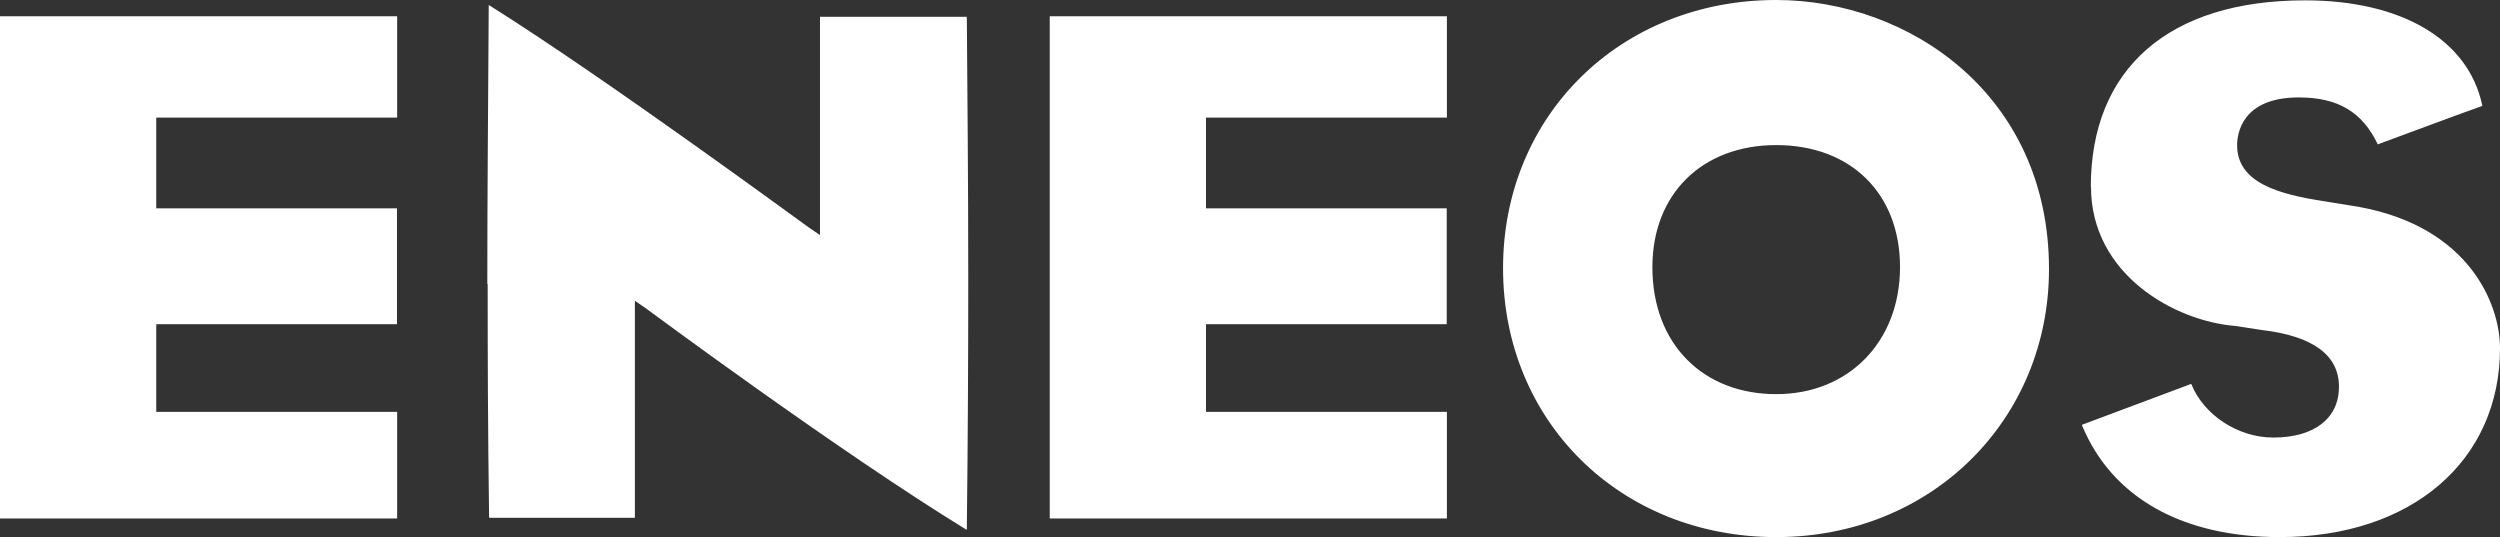
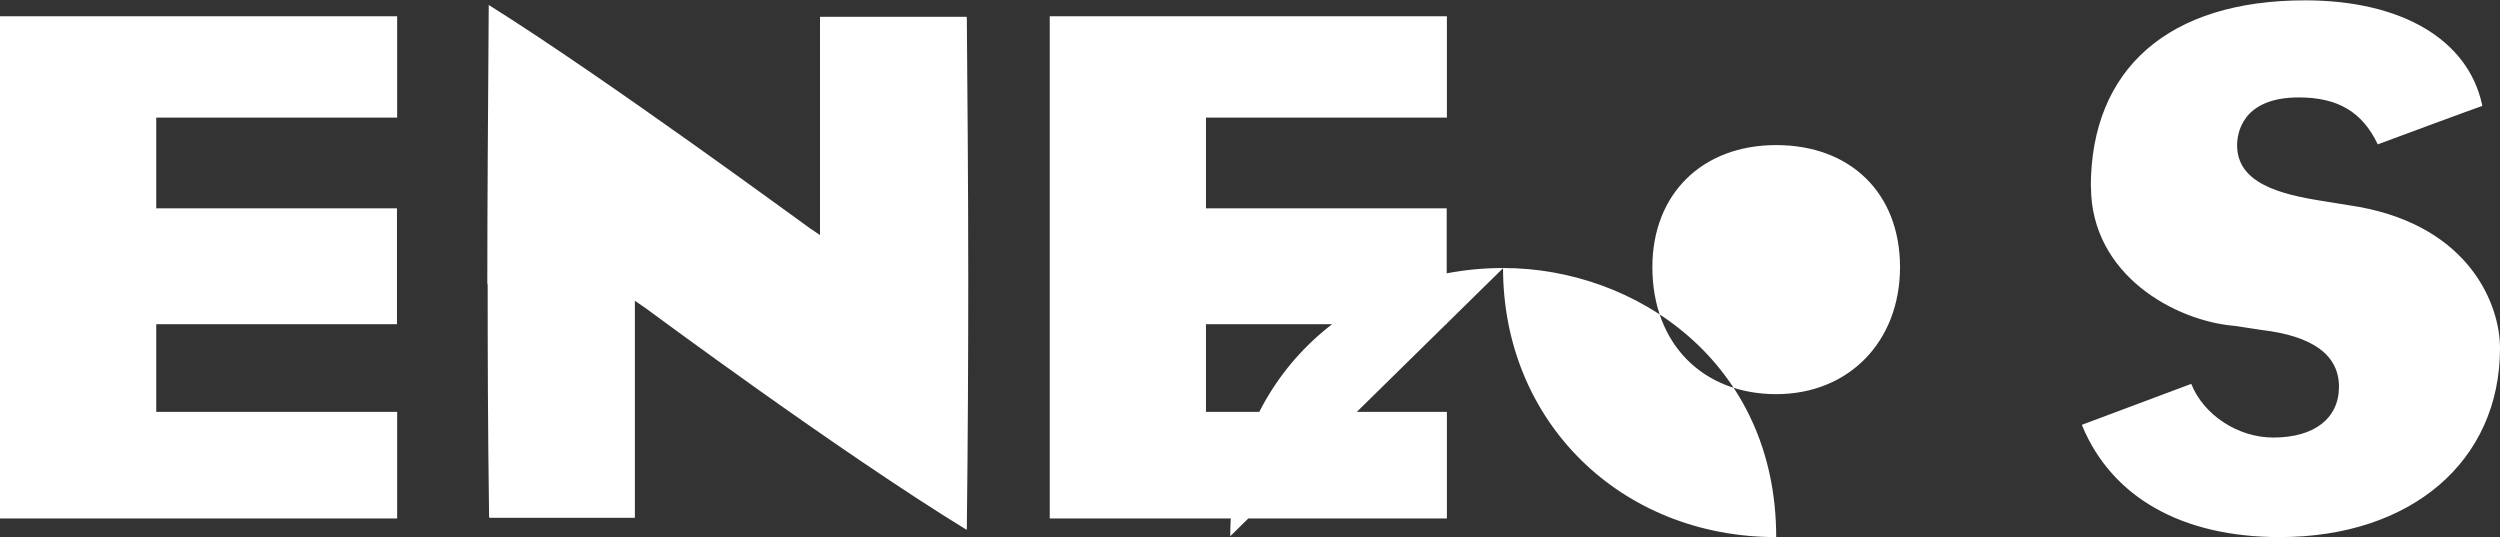
<svg xmlns="http://www.w3.org/2000/svg" width="141.13" height="30.32" viewBox="0 0 141.13 30.32">
  <rect x="0" y="0" width="141.13" height="30.32" fill="#333333" stroke="none" />
-   <path d="M27.53 16.04c0 4.02.01 8.07.08 13.14v.04s.02.01.08.01h8.15V16.98l.6.41c.1.07 10.94 8.12 18.13 12.52 0-.04.01-.09.01-.09.06-5.12.08-9.81.08-14.07 0-5.7-.05-10.61-.08-14.67 0 0-.01-.07-.01-.13h-8.28v12.32l-.59-.4C45.58 12.8 34.29 4.48 27.59.28c-.04 6.31-.08 11.02-.08 15.76zm57.32-.9c0 8.65 6.62 15.18 15.42 15.18s15.4-6.65 15.4-15.13c0-9.86-7.93-15.19-15.4-15.19-8.79 0-15.42 6.51-15.42 15.14zm8.43-.06c0-4.12 2.8-6.89 6.99-6.89s6.99 2.71 6.99 6.89-2.87 7.17-6.99 7.17-6.99-2.82-6.99-7.17zm24.76-4.54c0 4.98 4.76 7.59 8.14 7.86l1.51.23c2.88.34 4.35 1.42 4.35 3.2s-1.38 2.87-3.71 2.87c-2.01 0-3.94-1.29-4.63-3.03-.62.23-2.67 1-6.17 2.31.01.03.02.07.02.07 1.69 4.04 5.64 6.27 11.14 6.27 7.44 0 12.44-4.29 12.44-10.67 0-2.42-1.68-6.82-7.96-7.97l-1.97-.32c-2.54-.39-4.91-1.03-4.91-3.16 0-.63.25-2.7 3.48-2.7 2.21 0 3.59.82 4.46 2.65.91-.34 5.23-1.94 5.9-2.17 0-.04-.01-.07-.01-.07-.8-3.68-4.55-5.89-10-5.89-7.68 0-12.09 3.85-12.09 10.54zM22.42 23.25H8.82V18.3h13.59v-6.54H8.82V6.64h13.6V.92H0v28.35h22.42v-6.02zm59.26 0h-13.6V18.3h13.59v-6.54H68.08V6.64h13.6V.92H59.26v28.35h22.42v-6.02z" fill="#fff" />
+   <path d="M27.53 16.04c0 4.02.01 8.07.08 13.14v.04s.02.01.08.01h8.15V16.98l.6.41c.1.07 10.94 8.12 18.13 12.52 0-.04.01-.09.01-.09.06-5.12.08-9.81.08-14.07 0-5.7-.05-10.61-.08-14.67 0 0-.01-.07-.01-.13h-8.28v12.32l-.59-.4C45.58 12.8 34.29 4.48 27.59.28c-.04 6.31-.08 11.02-.08 15.76zm57.32-.9c0 8.65 6.62 15.18 15.42 15.18c0-9.86-7.93-15.19-15.4-15.19-8.79 0-15.42 6.51-15.42 15.14zm8.43-.06c0-4.12 2.8-6.89 6.99-6.89s6.99 2.71 6.99 6.89-2.87 7.17-6.99 7.17-6.99-2.82-6.99-7.17zm24.76-4.54c0 4.98 4.76 7.59 8.14 7.86l1.51.23c2.88.34 4.35 1.42 4.35 3.2s-1.38 2.87-3.71 2.87c-2.01 0-3.94-1.29-4.63-3.03-.62.23-2.67 1-6.17 2.31.01.03.02.07.02.07 1.69 4.04 5.64 6.27 11.14 6.27 7.44 0 12.44-4.29 12.44-10.67 0-2.42-1.68-6.82-7.96-7.97l-1.97-.32c-2.54-.39-4.91-1.03-4.91-3.16 0-.63.25-2.7 3.48-2.7 2.21 0 3.59.82 4.46 2.65.91-.34 5.23-1.94 5.9-2.17 0-.04-.01-.07-.01-.07-.8-3.68-4.55-5.89-10-5.89-7.68 0-12.09 3.85-12.09 10.54zM22.42 23.25H8.82V18.3h13.59v-6.54H8.82V6.64h13.6V.92H0v28.35h22.42v-6.02zm59.26 0h-13.6V18.3h13.59v-6.54H68.08V6.64h13.6V.92H59.26v28.35h22.42v-6.02z" fill="#fff" />
</svg>